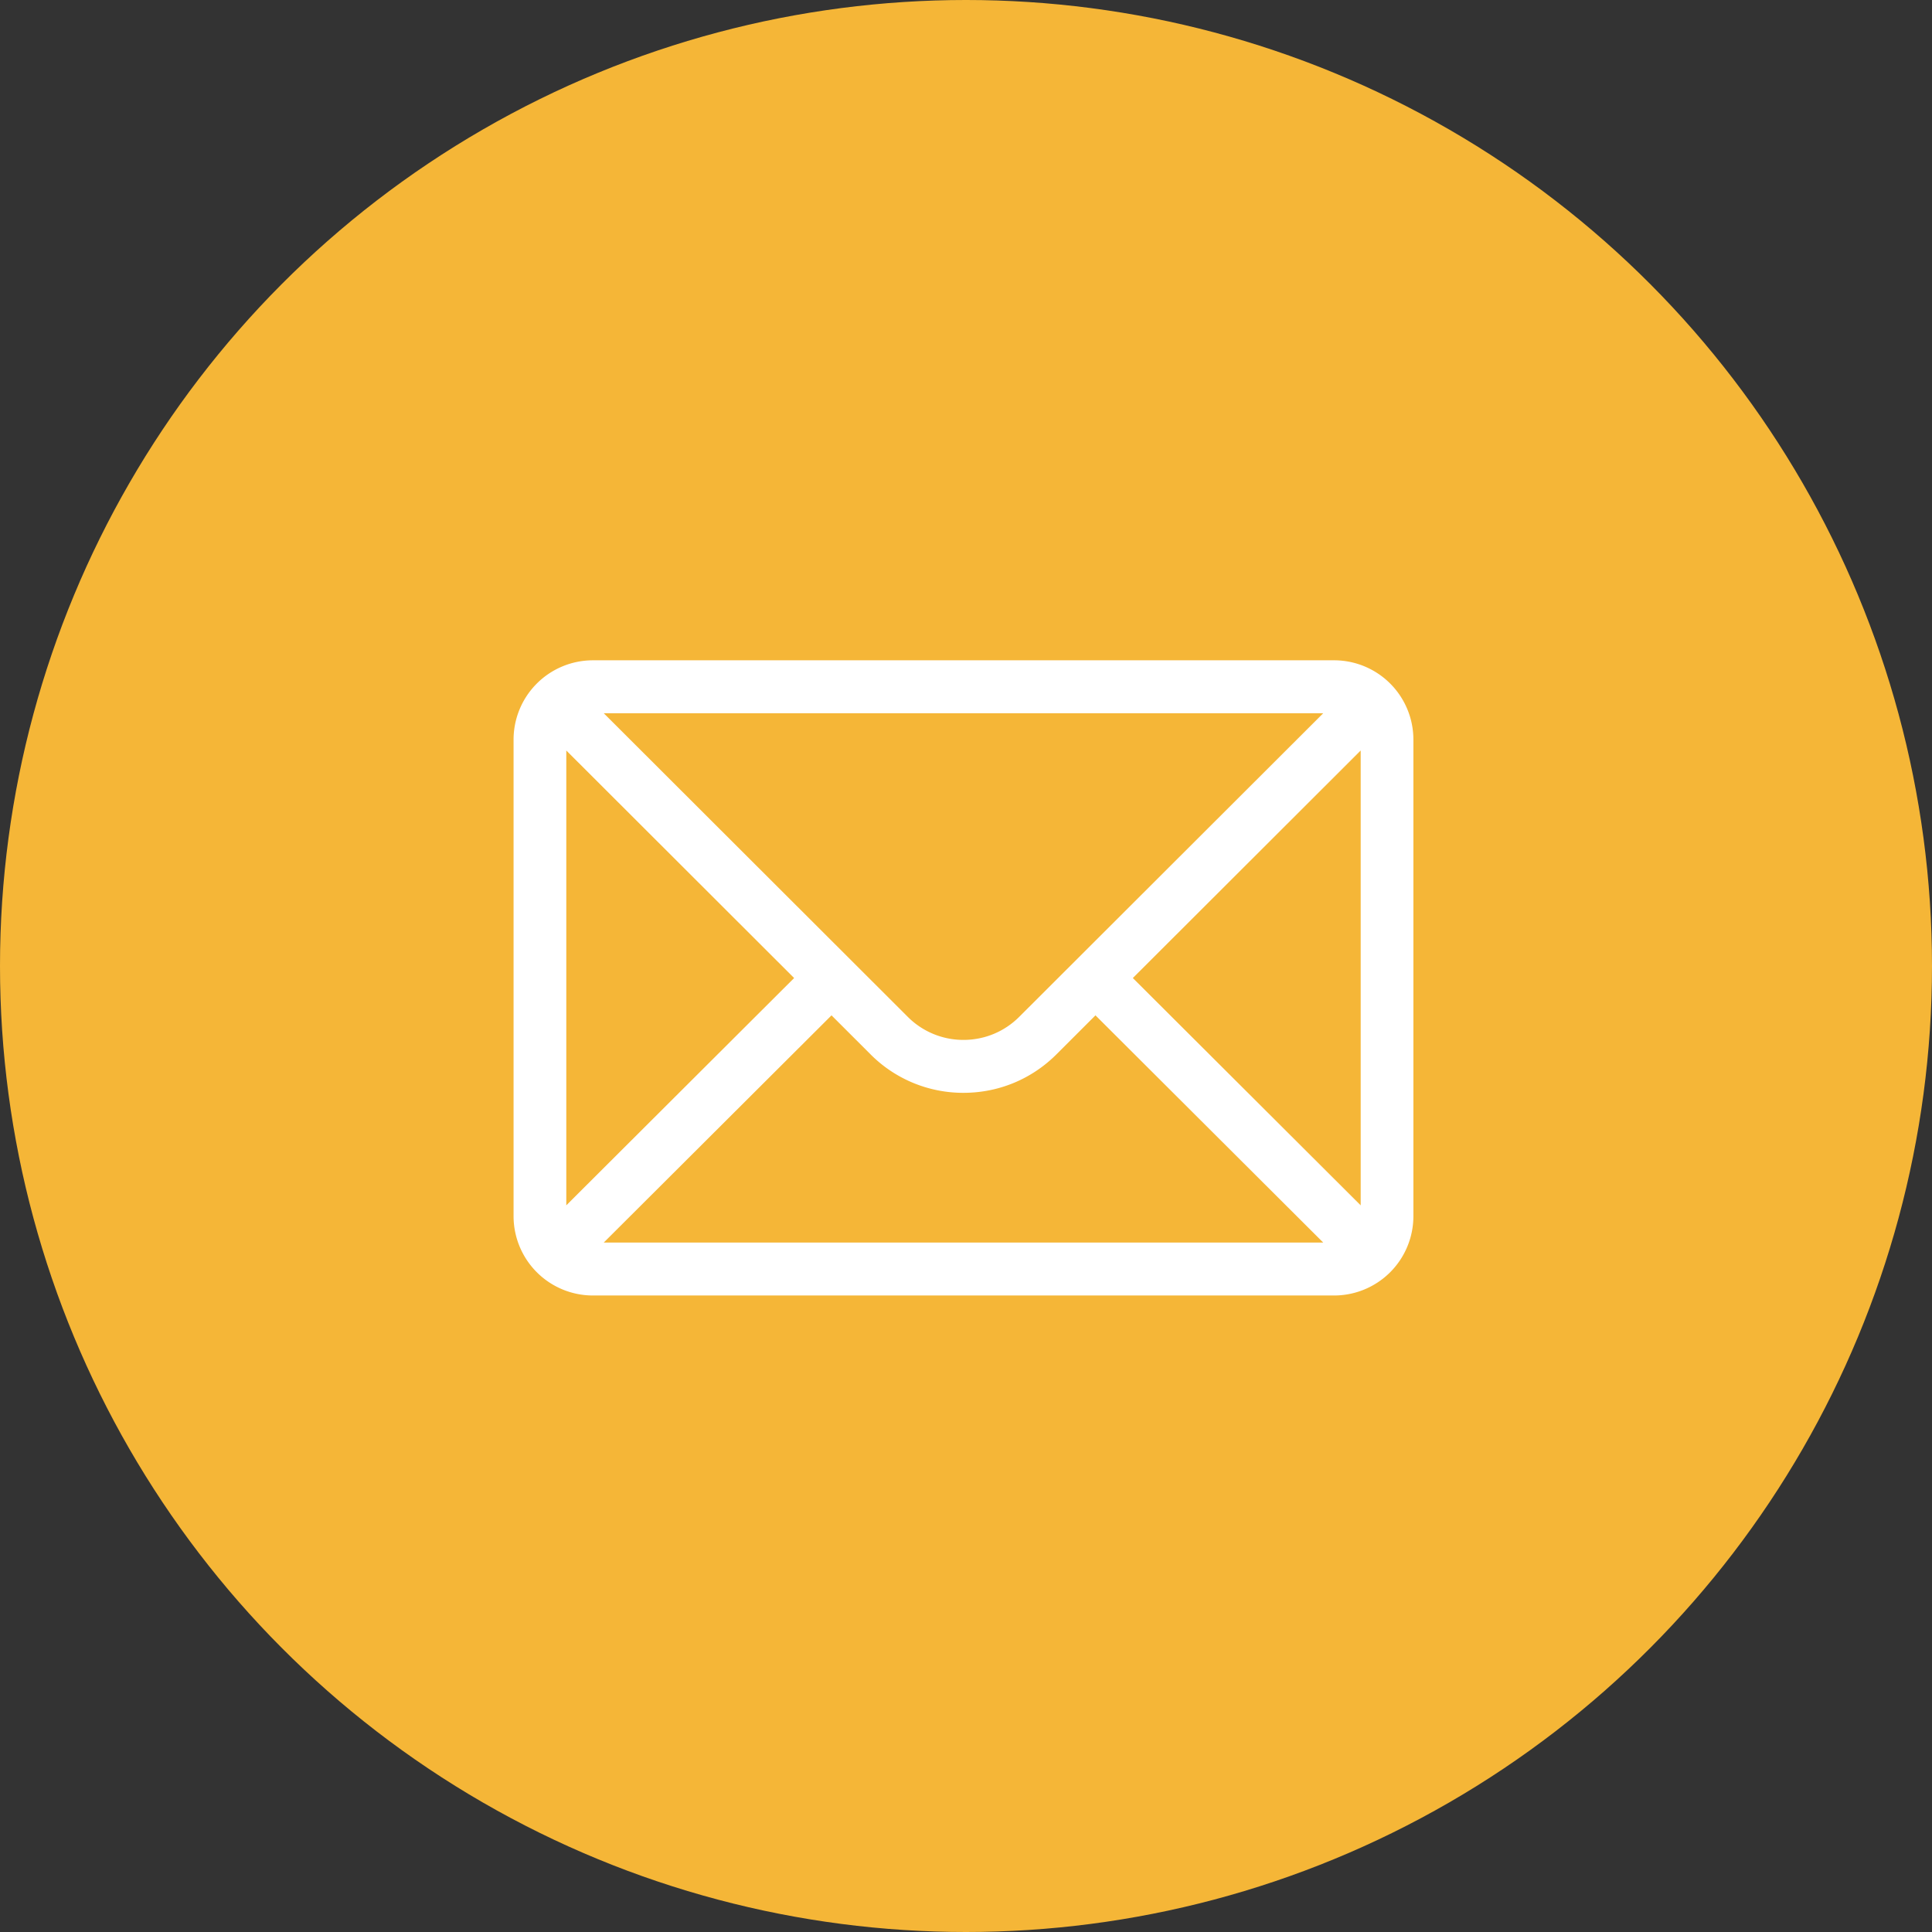
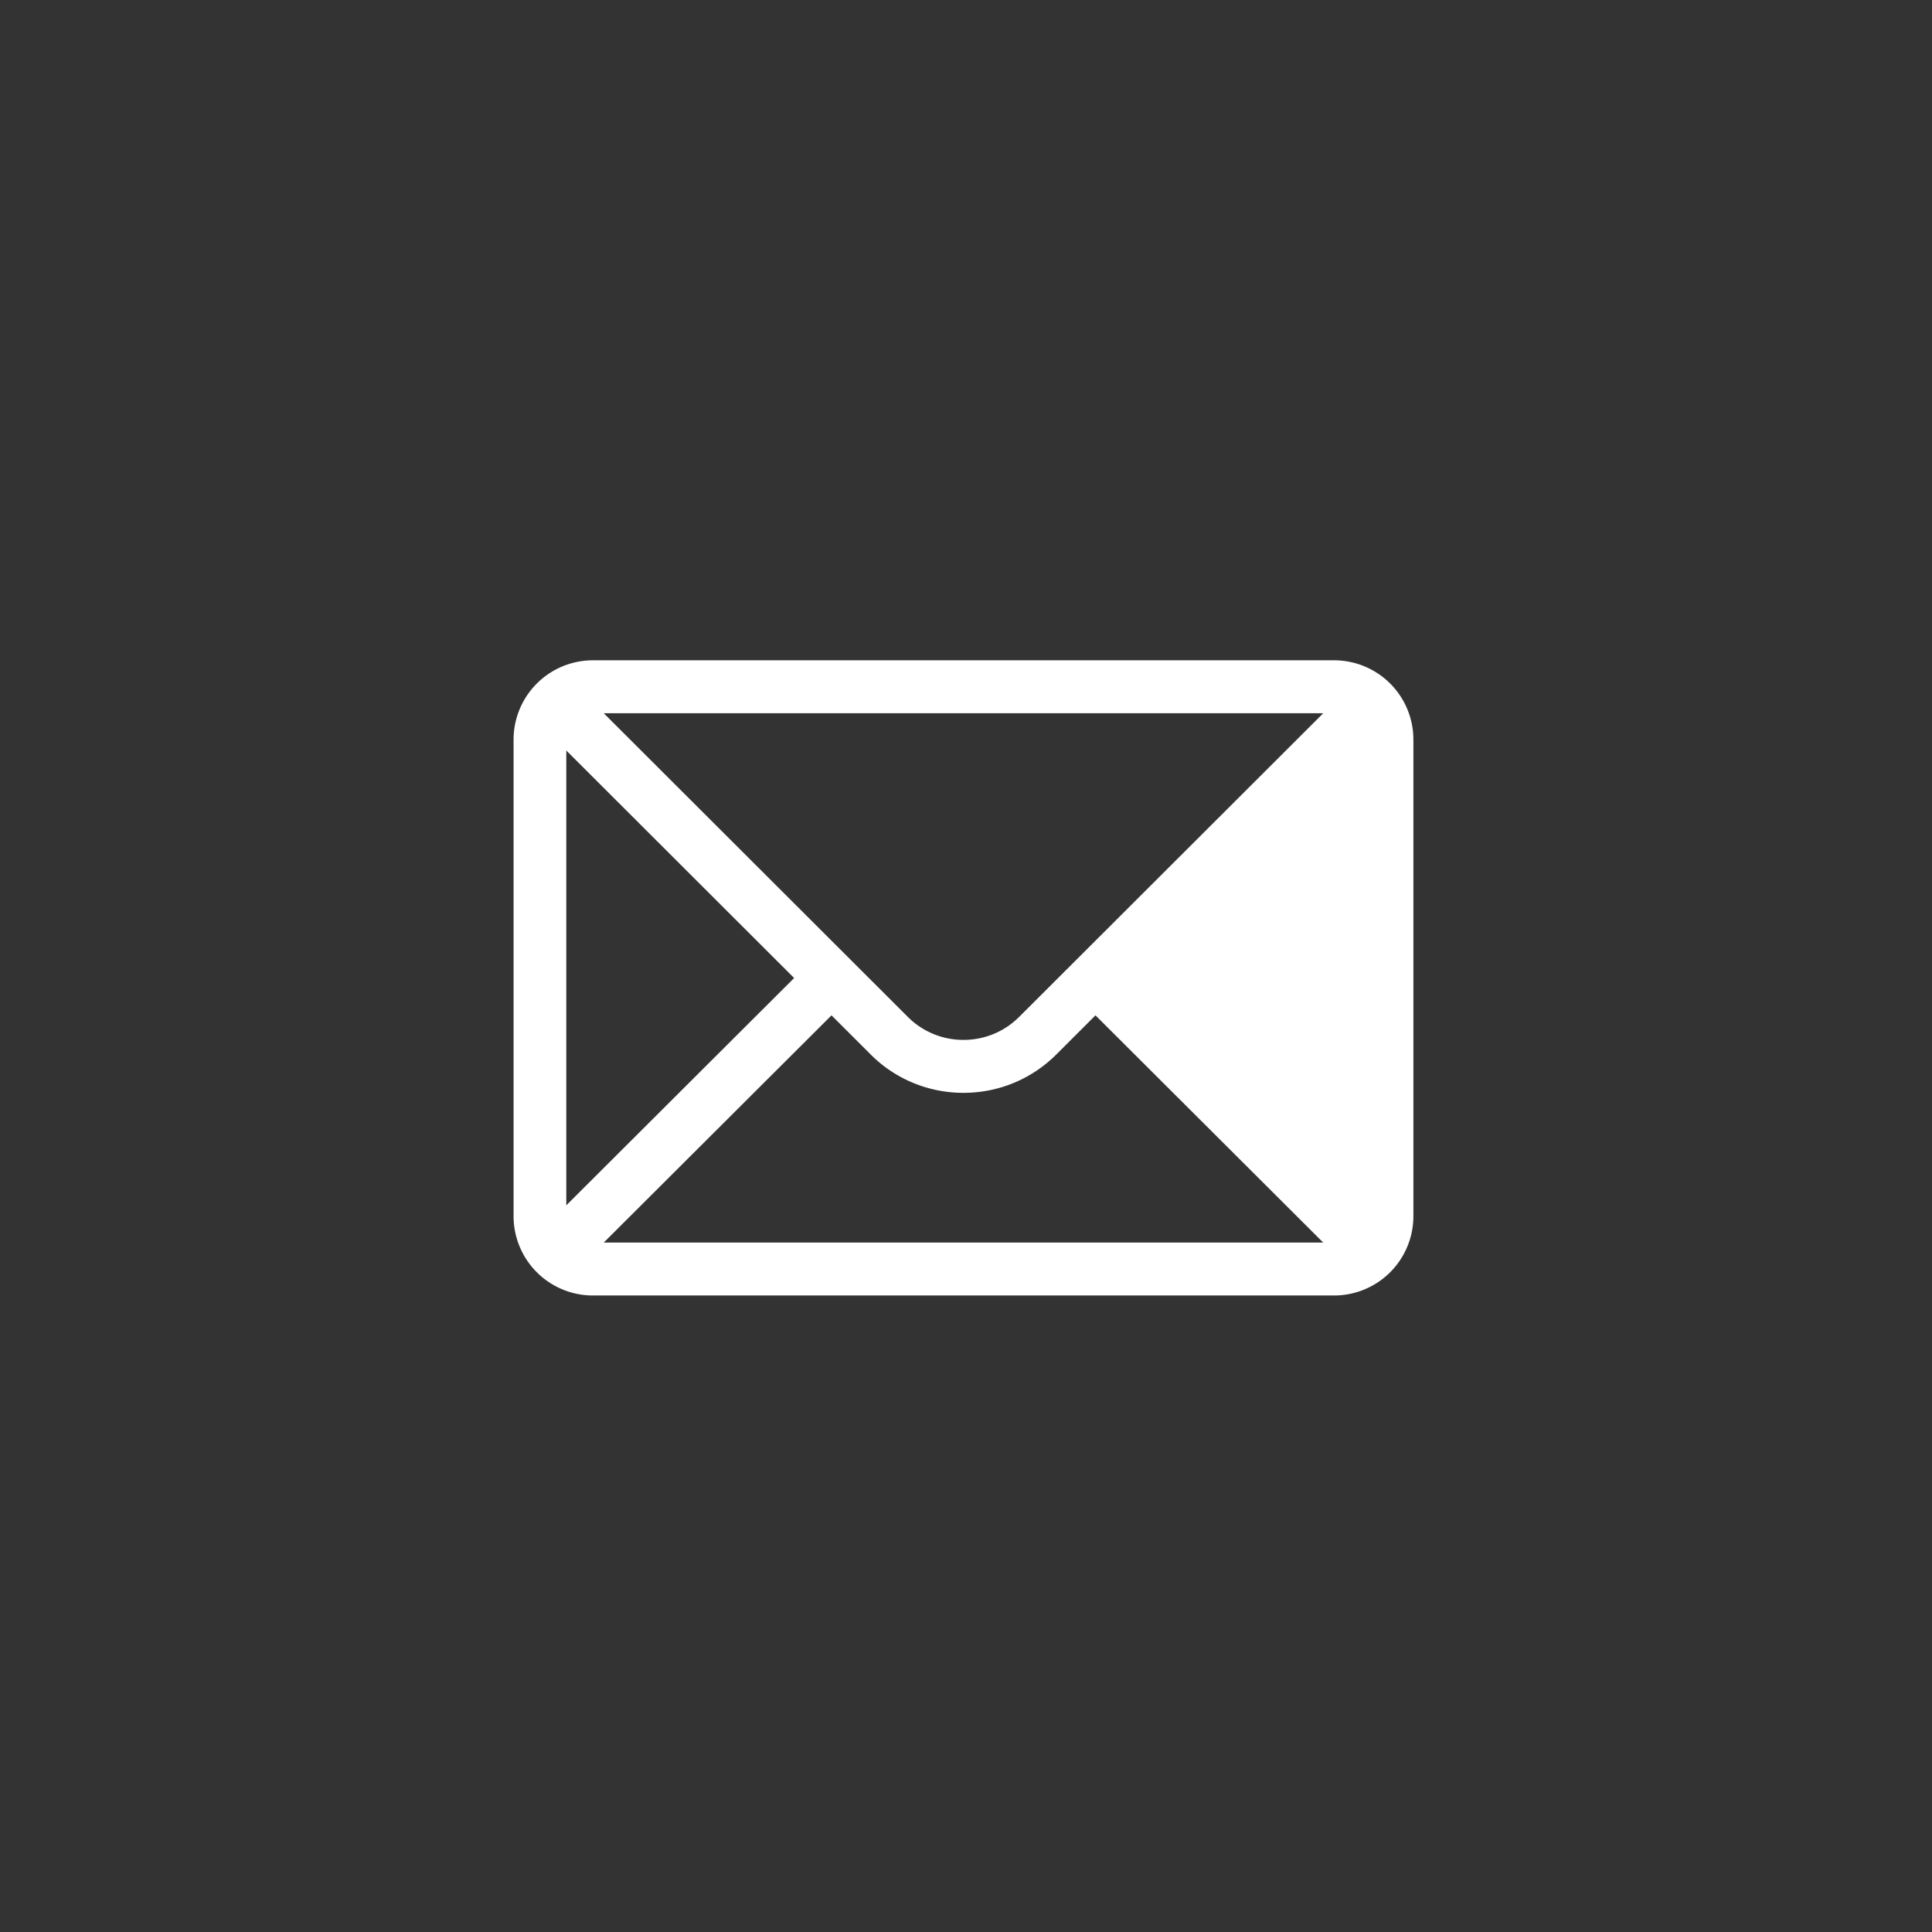
<svg xmlns="http://www.w3.org/2000/svg" viewBox="0 0 79 79">
  <rect x="0" y="0" width="79" height="79" fill="#333333" stroke="none" />
  <g fill="none" fill-rule="evenodd">
-     <circle cx="39.5" cy="39.5" r="39.5" fill="#F5B637" />
-     <path d="M54.56 27H24.235A3.245 3.245 0 0021 30.247v19.479a3.245 3.245 0 003.234 3.247H54.56a3.244 3.244 0 003.234-3.247v-19.48A3.243 3.243 0 0054.56 27zm-.452 2.164L41.684 41.571c-.61.613-1.423.951-2.287.951a3.208 3.208 0 01-2.288-.953L24.687 29.164h29.42zM23.156 49.286V30.688l9.316 9.304-9.316 9.294zm1.532 1.522l9.313-9.29 1.585 1.584a5.344 5.344 0 003.811 1.584c1.44 0 2.793-.562 3.81-1.582l1.587-1.586 9.312 9.29H24.688zm30.95-1.522l-9.316-9.294 9.317-9.304v18.598z" fill="#FFF" fill-rule="nonzero" />
+     <path d="M54.56 27H24.235A3.245 3.245 0 0021 30.247v19.479a3.245 3.245 0 003.234 3.247H54.56a3.244 3.244 0 003.234-3.247v-19.48A3.243 3.243 0 0054.56 27zm-.452 2.164L41.684 41.571c-.61.613-1.423.951-2.287.951a3.208 3.208 0 01-2.288-.953L24.687 29.164h29.42zM23.156 49.286V30.688l9.316 9.304-9.316 9.294zm1.532 1.522l9.313-9.29 1.585 1.584a5.344 5.344 0 003.811 1.584c1.44 0 2.793-.562 3.81-1.582l1.587-1.586 9.312 9.29H24.688zm30.95-1.522v18.598z" fill="#FFF" fill-rule="nonzero" />
  </g>
</svg>